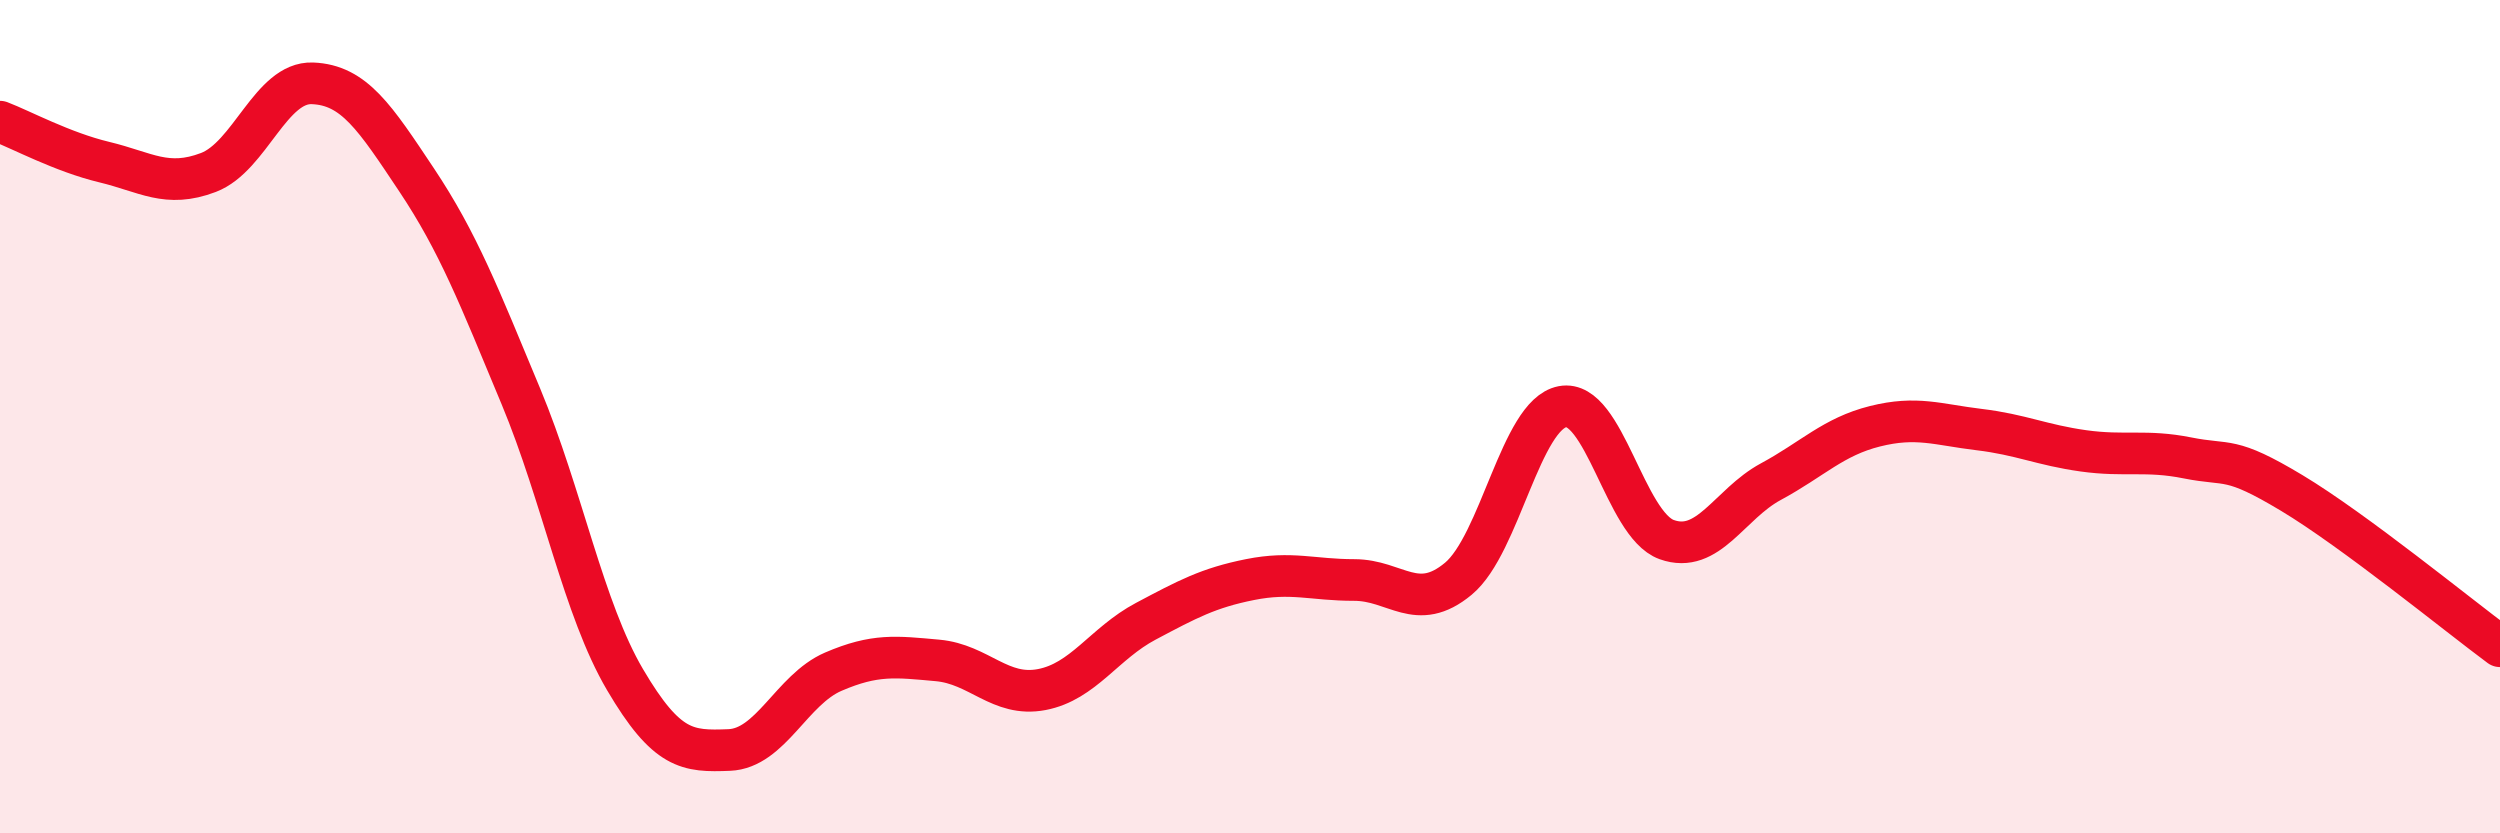
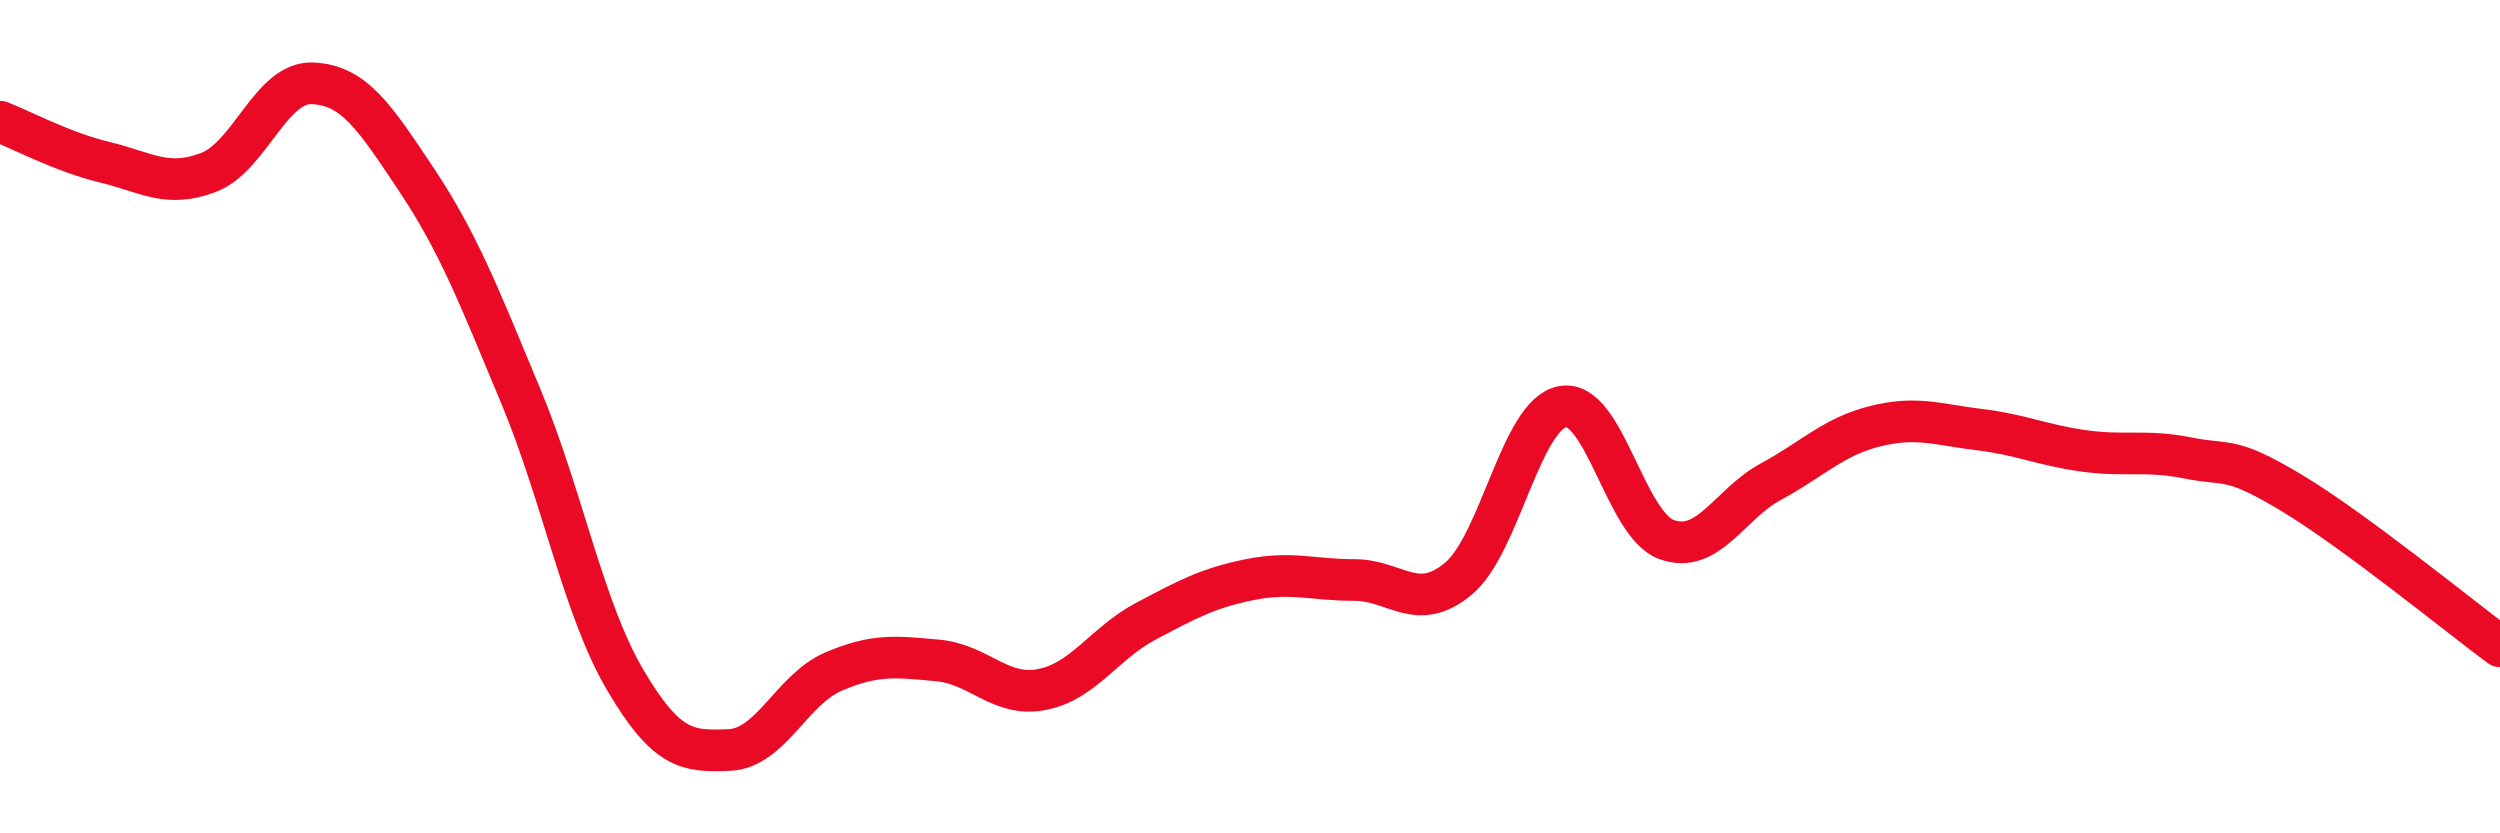
<svg xmlns="http://www.w3.org/2000/svg" width="60" height="20" viewBox="0 0 60 20">
-   <path d="M 0,2.92 C 0.5,3.11 1.5,3.65 2.5,3.89 C 3.5,4.13 4,4.52 5,4.14 C 6,3.76 6.5,1.96 7.5,2 C 8.5,2.04 9,2.82 10,4.32 C 11,5.82 11.5,7.11 12.5,9.51 C 13.5,11.91 14,14.61 15,16.31 C 16,18.01 16.5,18.04 17.5,18 C 18.5,17.96 19,16.55 20,16.12 C 21,15.69 21.5,15.76 22.5,15.85 C 23.5,15.94 24,16.74 25,16.55 C 26,16.36 26.5,15.44 27.5,14.91 C 28.5,14.38 29,14.11 30,13.91 C 31,13.71 31.5,13.92 32.5,13.92 C 33.5,13.92 34,14.72 35,13.89 C 36,13.06 36.5,9.95 37.5,9.76 C 38.5,9.57 39,12.59 40,12.95 C 41,13.31 41.5,12.1 42.5,11.56 C 43.5,11.02 44,10.48 45,10.23 C 46,9.98 46.5,10.19 47.5,10.31 C 48.5,10.43 49,10.68 50,10.82 C 51,10.96 51.5,10.79 52.5,10.99 C 53.5,11.19 53.5,10.93 55,11.83 C 56.5,12.73 59,14.77 60,15.51L60 20L0 20Z" fill="#EB0A25" opacity="0.1" stroke-linecap="round" stroke-linejoin="round" />
  <path d="M 0,2.92 C 0.5,3.11 1.5,3.65 2.5,3.89 C 3.5,4.13 4,4.52 5,4.14 C 6,3.76 6.5,1.96 7.5,2 C 8.5,2.04 9,2.82 10,4.32 C 11,5.82 11.5,7.11 12.5,9.51 C 13.5,11.91 14,14.61 15,16.31 C 16,18.01 16.5,18.04 17.5,18 C 18.5,17.96 19,16.55 20,16.12 C 21,15.69 21.5,15.76 22.5,15.85 C 23.5,15.94 24,16.74 25,16.55 C 26,16.36 26.5,15.44 27.5,14.91 C 28.5,14.38 29,14.11 30,13.91 C 31,13.71 31.5,13.92 32.5,13.92 C 33.5,13.92 34,14.72 35,13.89 C 36,13.06 36.5,9.95 37.5,9.76 C 38.5,9.57 39,12.59 40,12.95 C 41,13.31 41.5,12.1 42.5,11.56 C 43.5,11.02 44,10.48 45,10.23 C 46,9.98 46.5,10.19 47.5,10.31 C 48.5,10.43 49,10.68 50,10.82 C 51,10.96 51.5,10.79 52.5,10.99 C 53.5,11.19 53.5,10.93 55,11.83 C 56.5,12.73 59,14.77 60,15.51" stroke="#EB0A25" stroke-width="1" fill="none" stroke-linecap="round" stroke-linejoin="round" />
</svg>